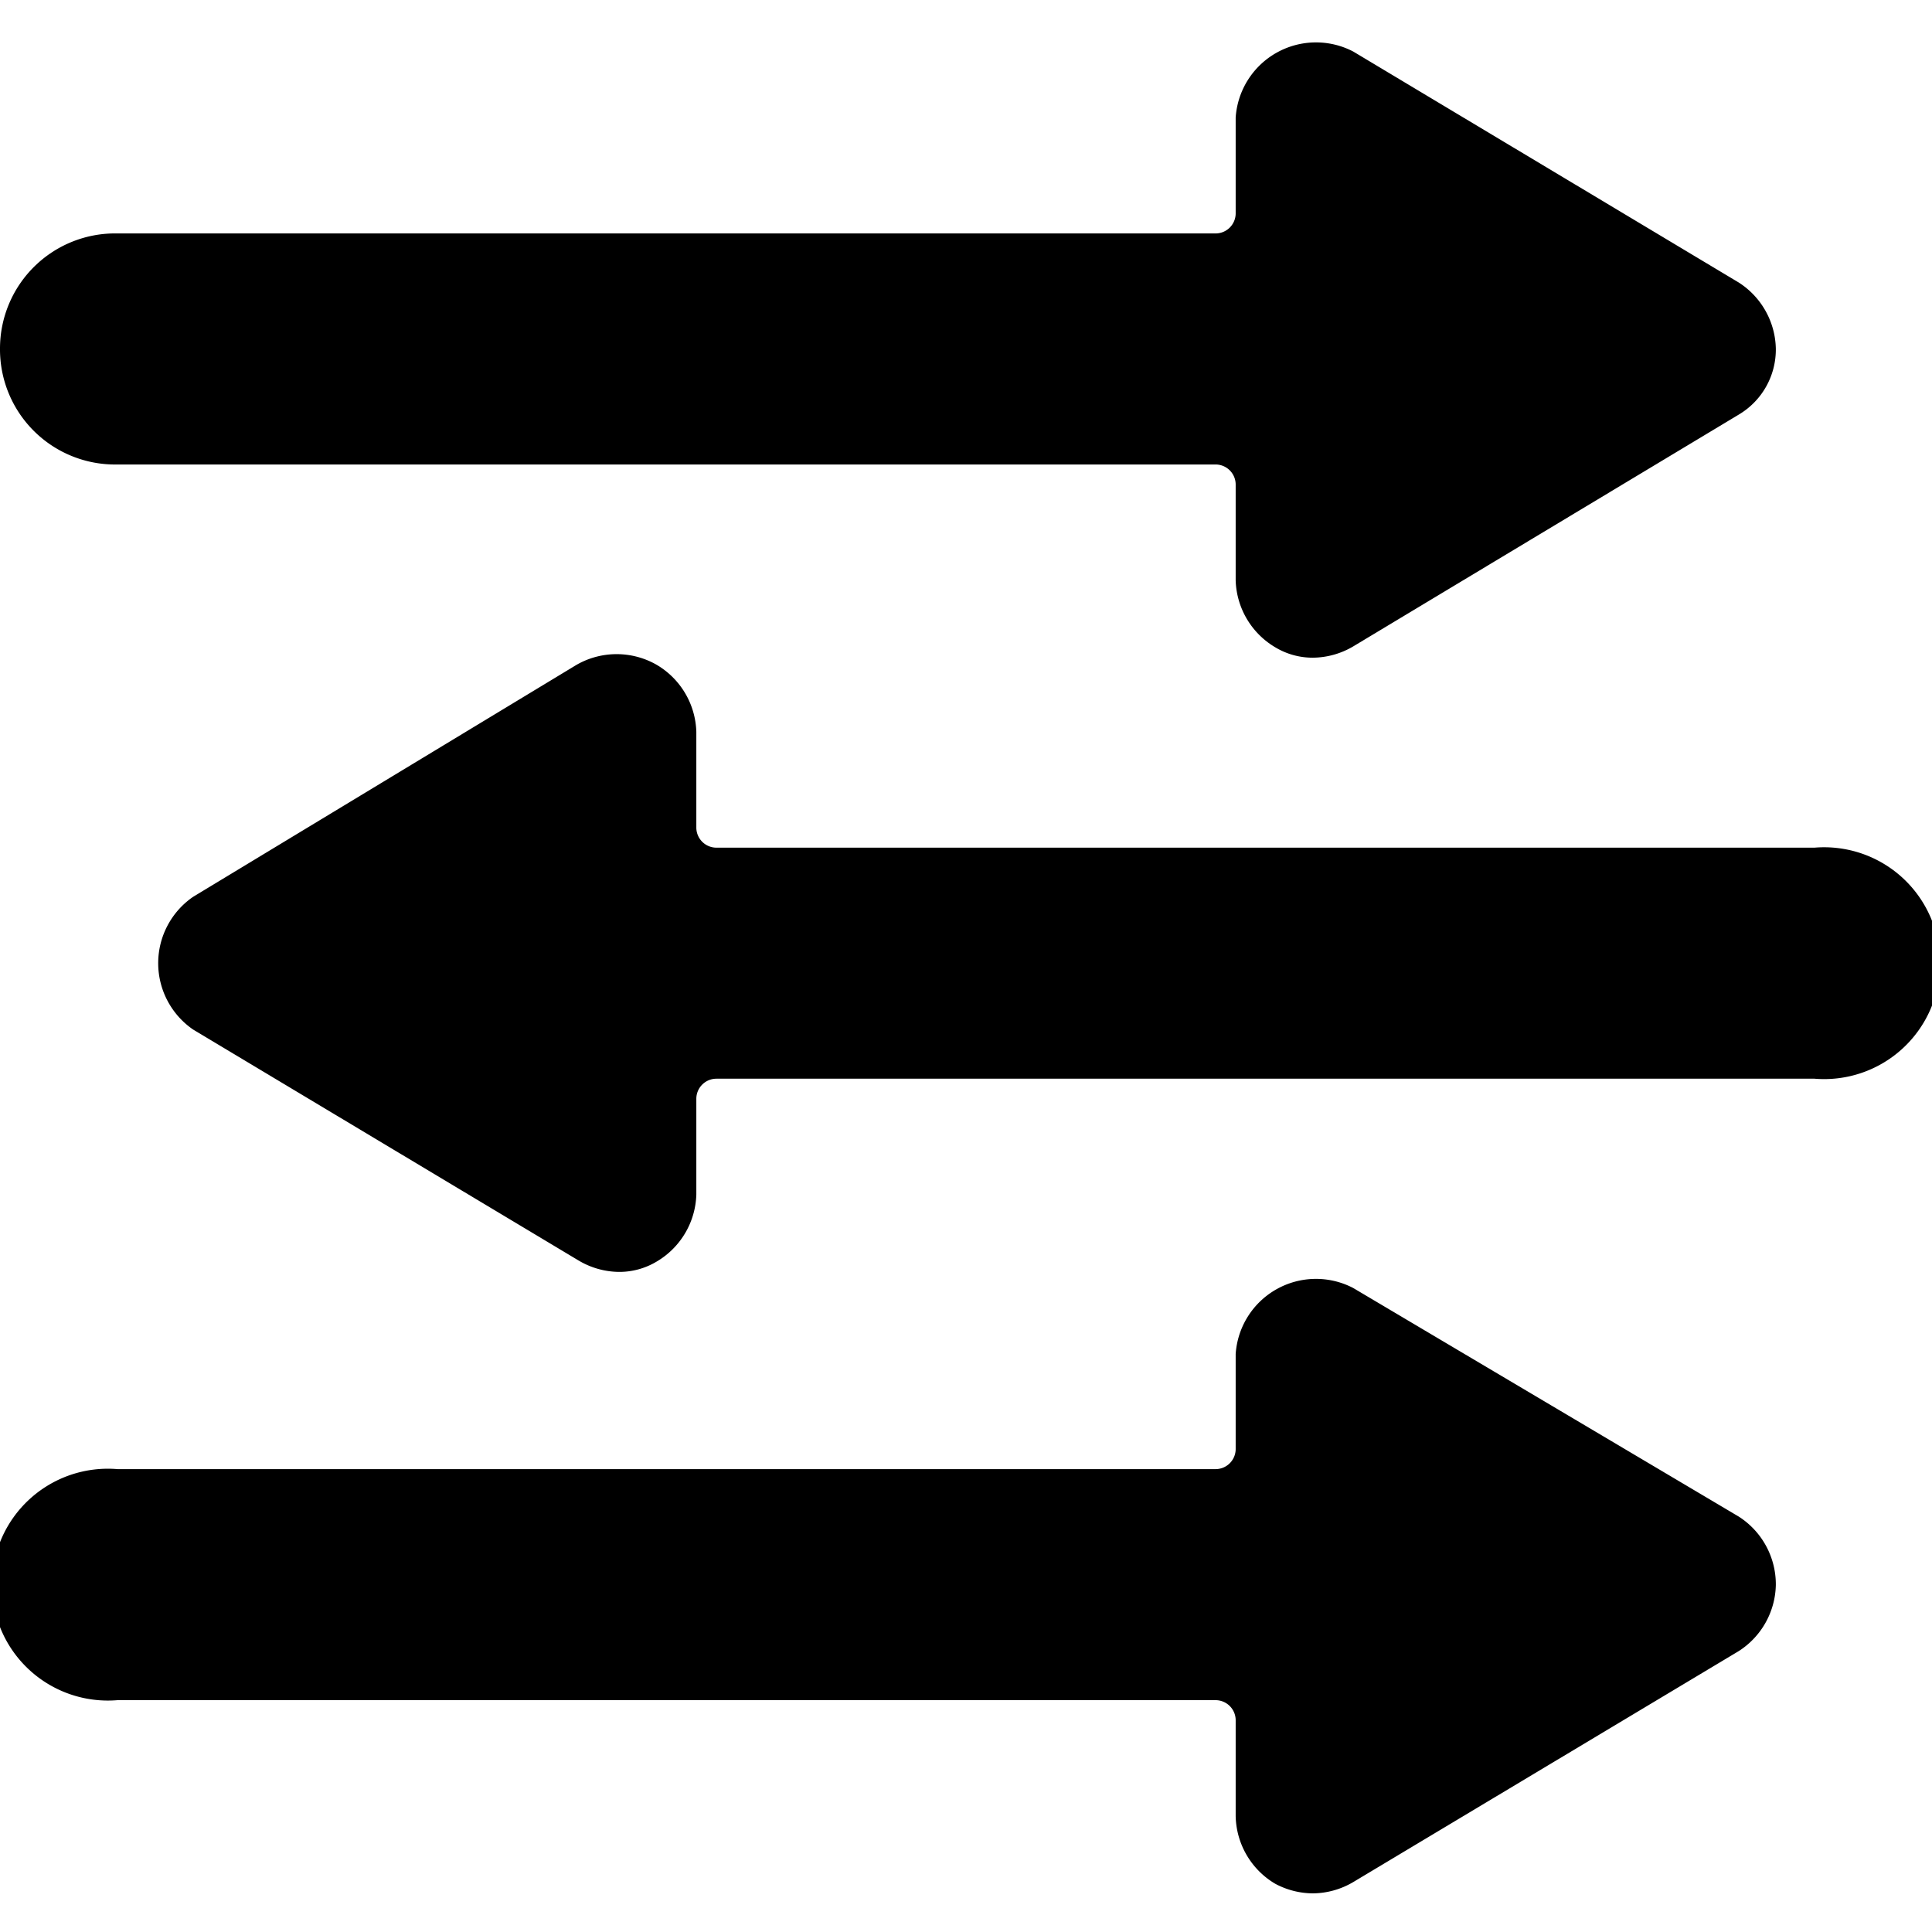
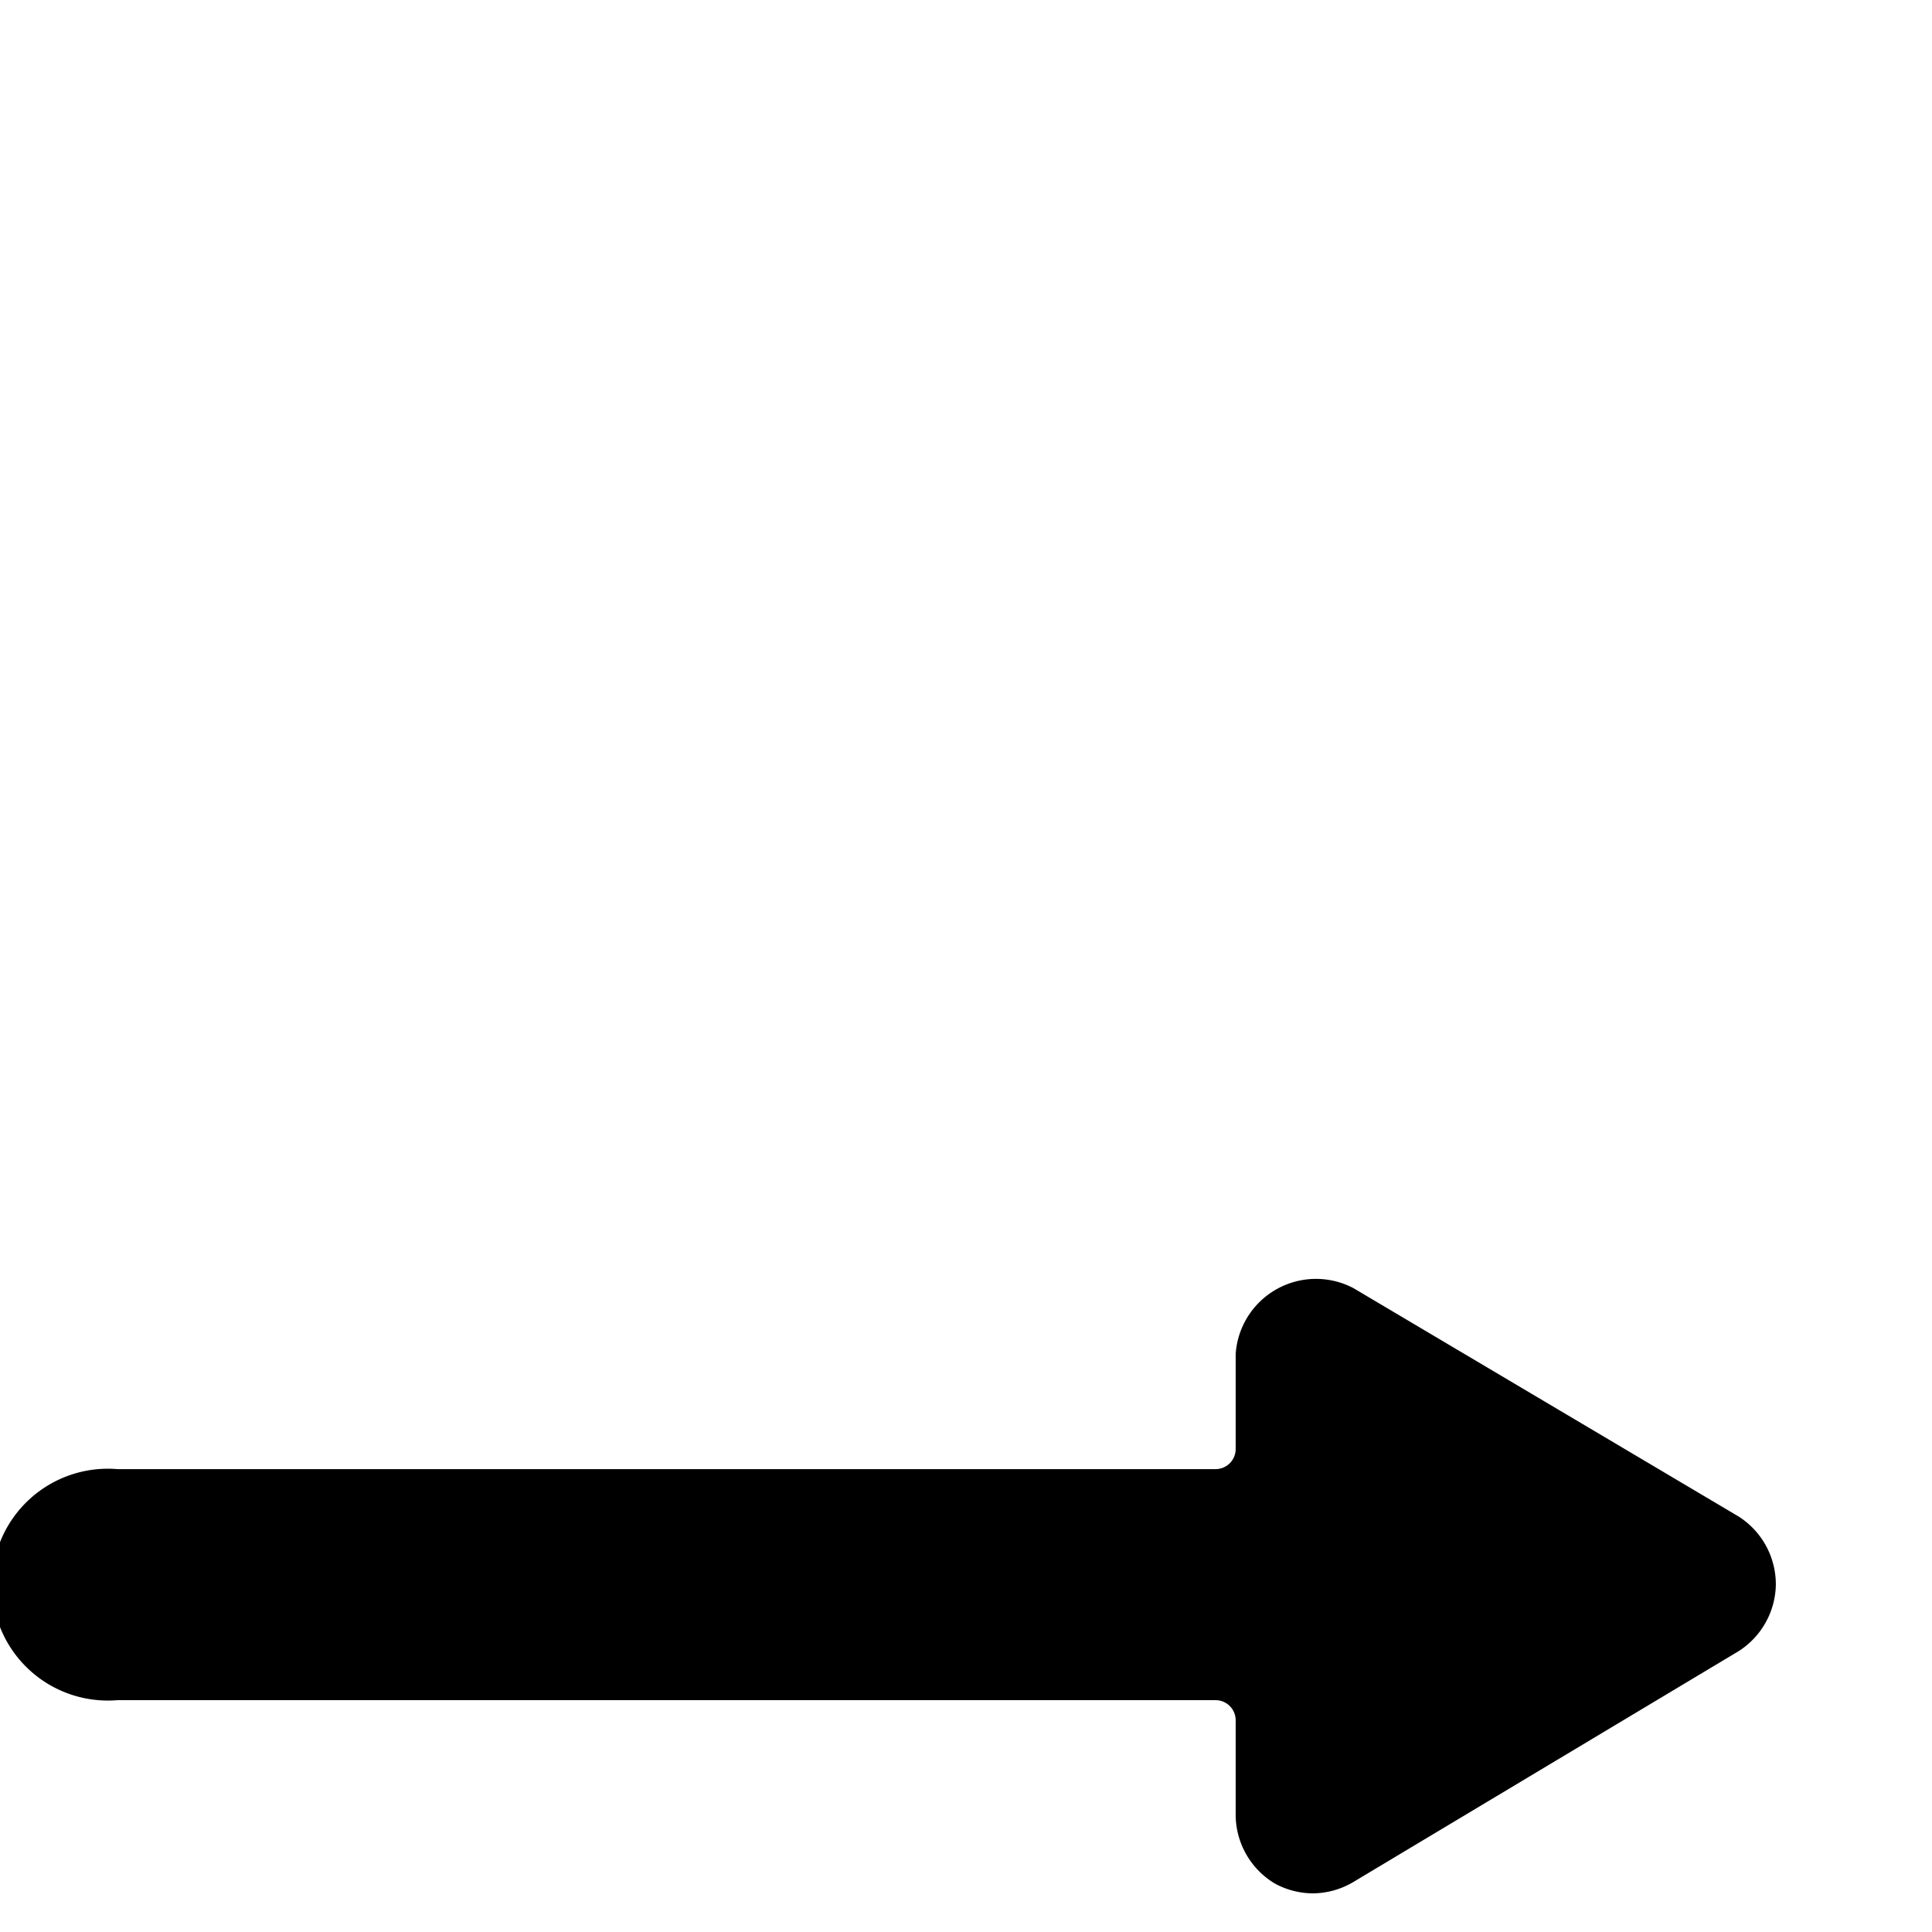
<svg xmlns="http://www.w3.org/2000/svg" viewBox="0 0 24 24">
  <g>
-     <path d="M22.54 10.53H8.9a0.25 0.25 0 0 1 -0.25 -0.25V9.09a1 1 0 0 0 -0.49 -0.83 1 1 0 0 0 -1 0L2.4 11.14a1 1 0 0 0 0 1.65l4.79 2.87a1 1 0 0 0 0.5 0.14 0.9 0.9 0 0 0 0.47 -0.13 1 1 0 0 0 0.49 -0.83v-1.19a0.25 0.25 0 0 1 0.25 -0.25h13.64a1.44 1.44 0 1 0 0 -2.87Z" fill="#000000" stroke-width="1" />
-     <path d="M0 4.33a1.43 1.43 0 0 0 1.46 1.44H15.1a0.25 0.25 0 0 1 0.25 0.25v1.19a1 1 0 0 0 0.49 0.83 0.9 0.9 0 0 0 0.47 0.13 1 1 0 0 0 0.5 -0.14l4.79 -2.88a0.94 0.94 0 0 0 0.46 -0.82 1 1 0 0 0 -0.46 -0.82L16.81 0.64a1 1 0 0 0 -1.46 0.82v1.19a0.25 0.25 0 0 1 -0.25 0.25H1.46A1.43 1.43 0 0 0 0 4.33Z" fill="#000000" stroke-width="1" />
    <path d="M21.6 18.84 16.81 16a1 1 0 0 0 -1.46 0.82V18a0.25 0.25 0 0 1 -0.25 0.25H1.46a1.44 1.44 0 1 0 0 2.87H15.1a0.25 0.25 0 0 1 0.25 0.25v1.19a1 1 0 0 0 0.49 0.84 1 1 0 0 0 0.47 0.12 1 1 0 0 0 0.5 -0.14l4.79 -2.87a1 1 0 0 0 0.46 -0.82 1 1 0 0 0 -0.46 -0.85Z" fill="#000000" stroke-width="1" />
  </g>
</svg>